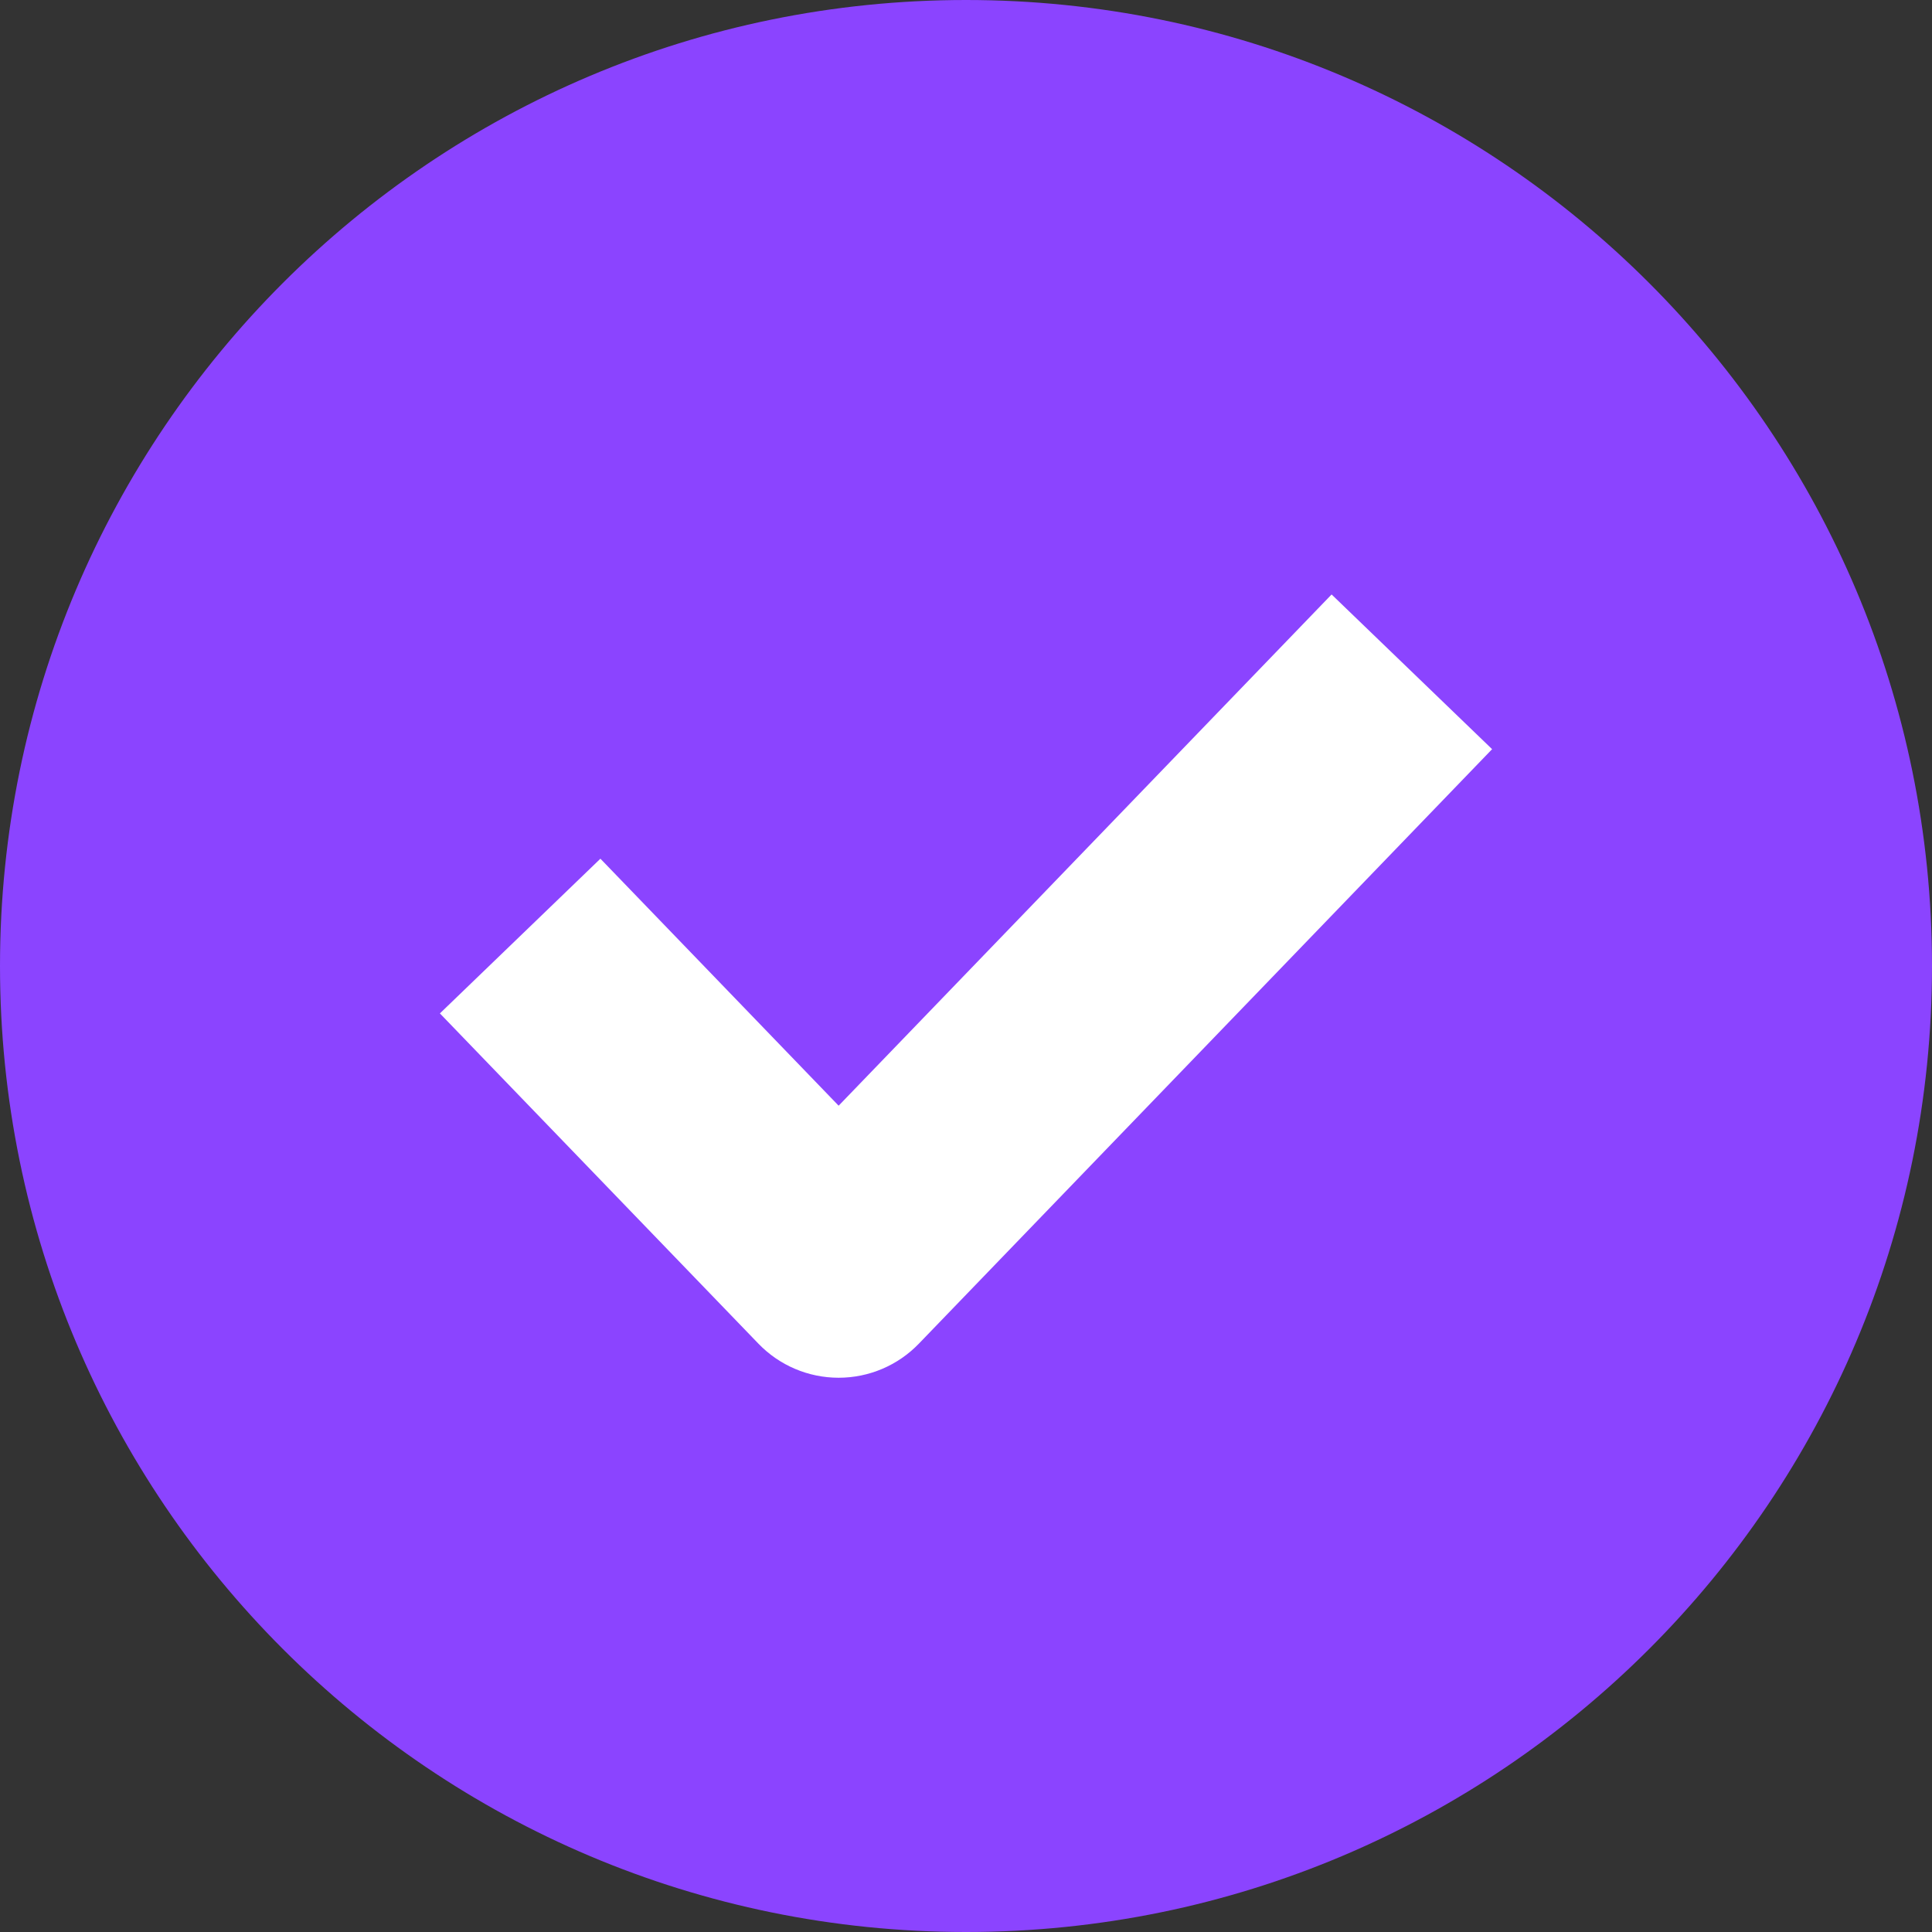
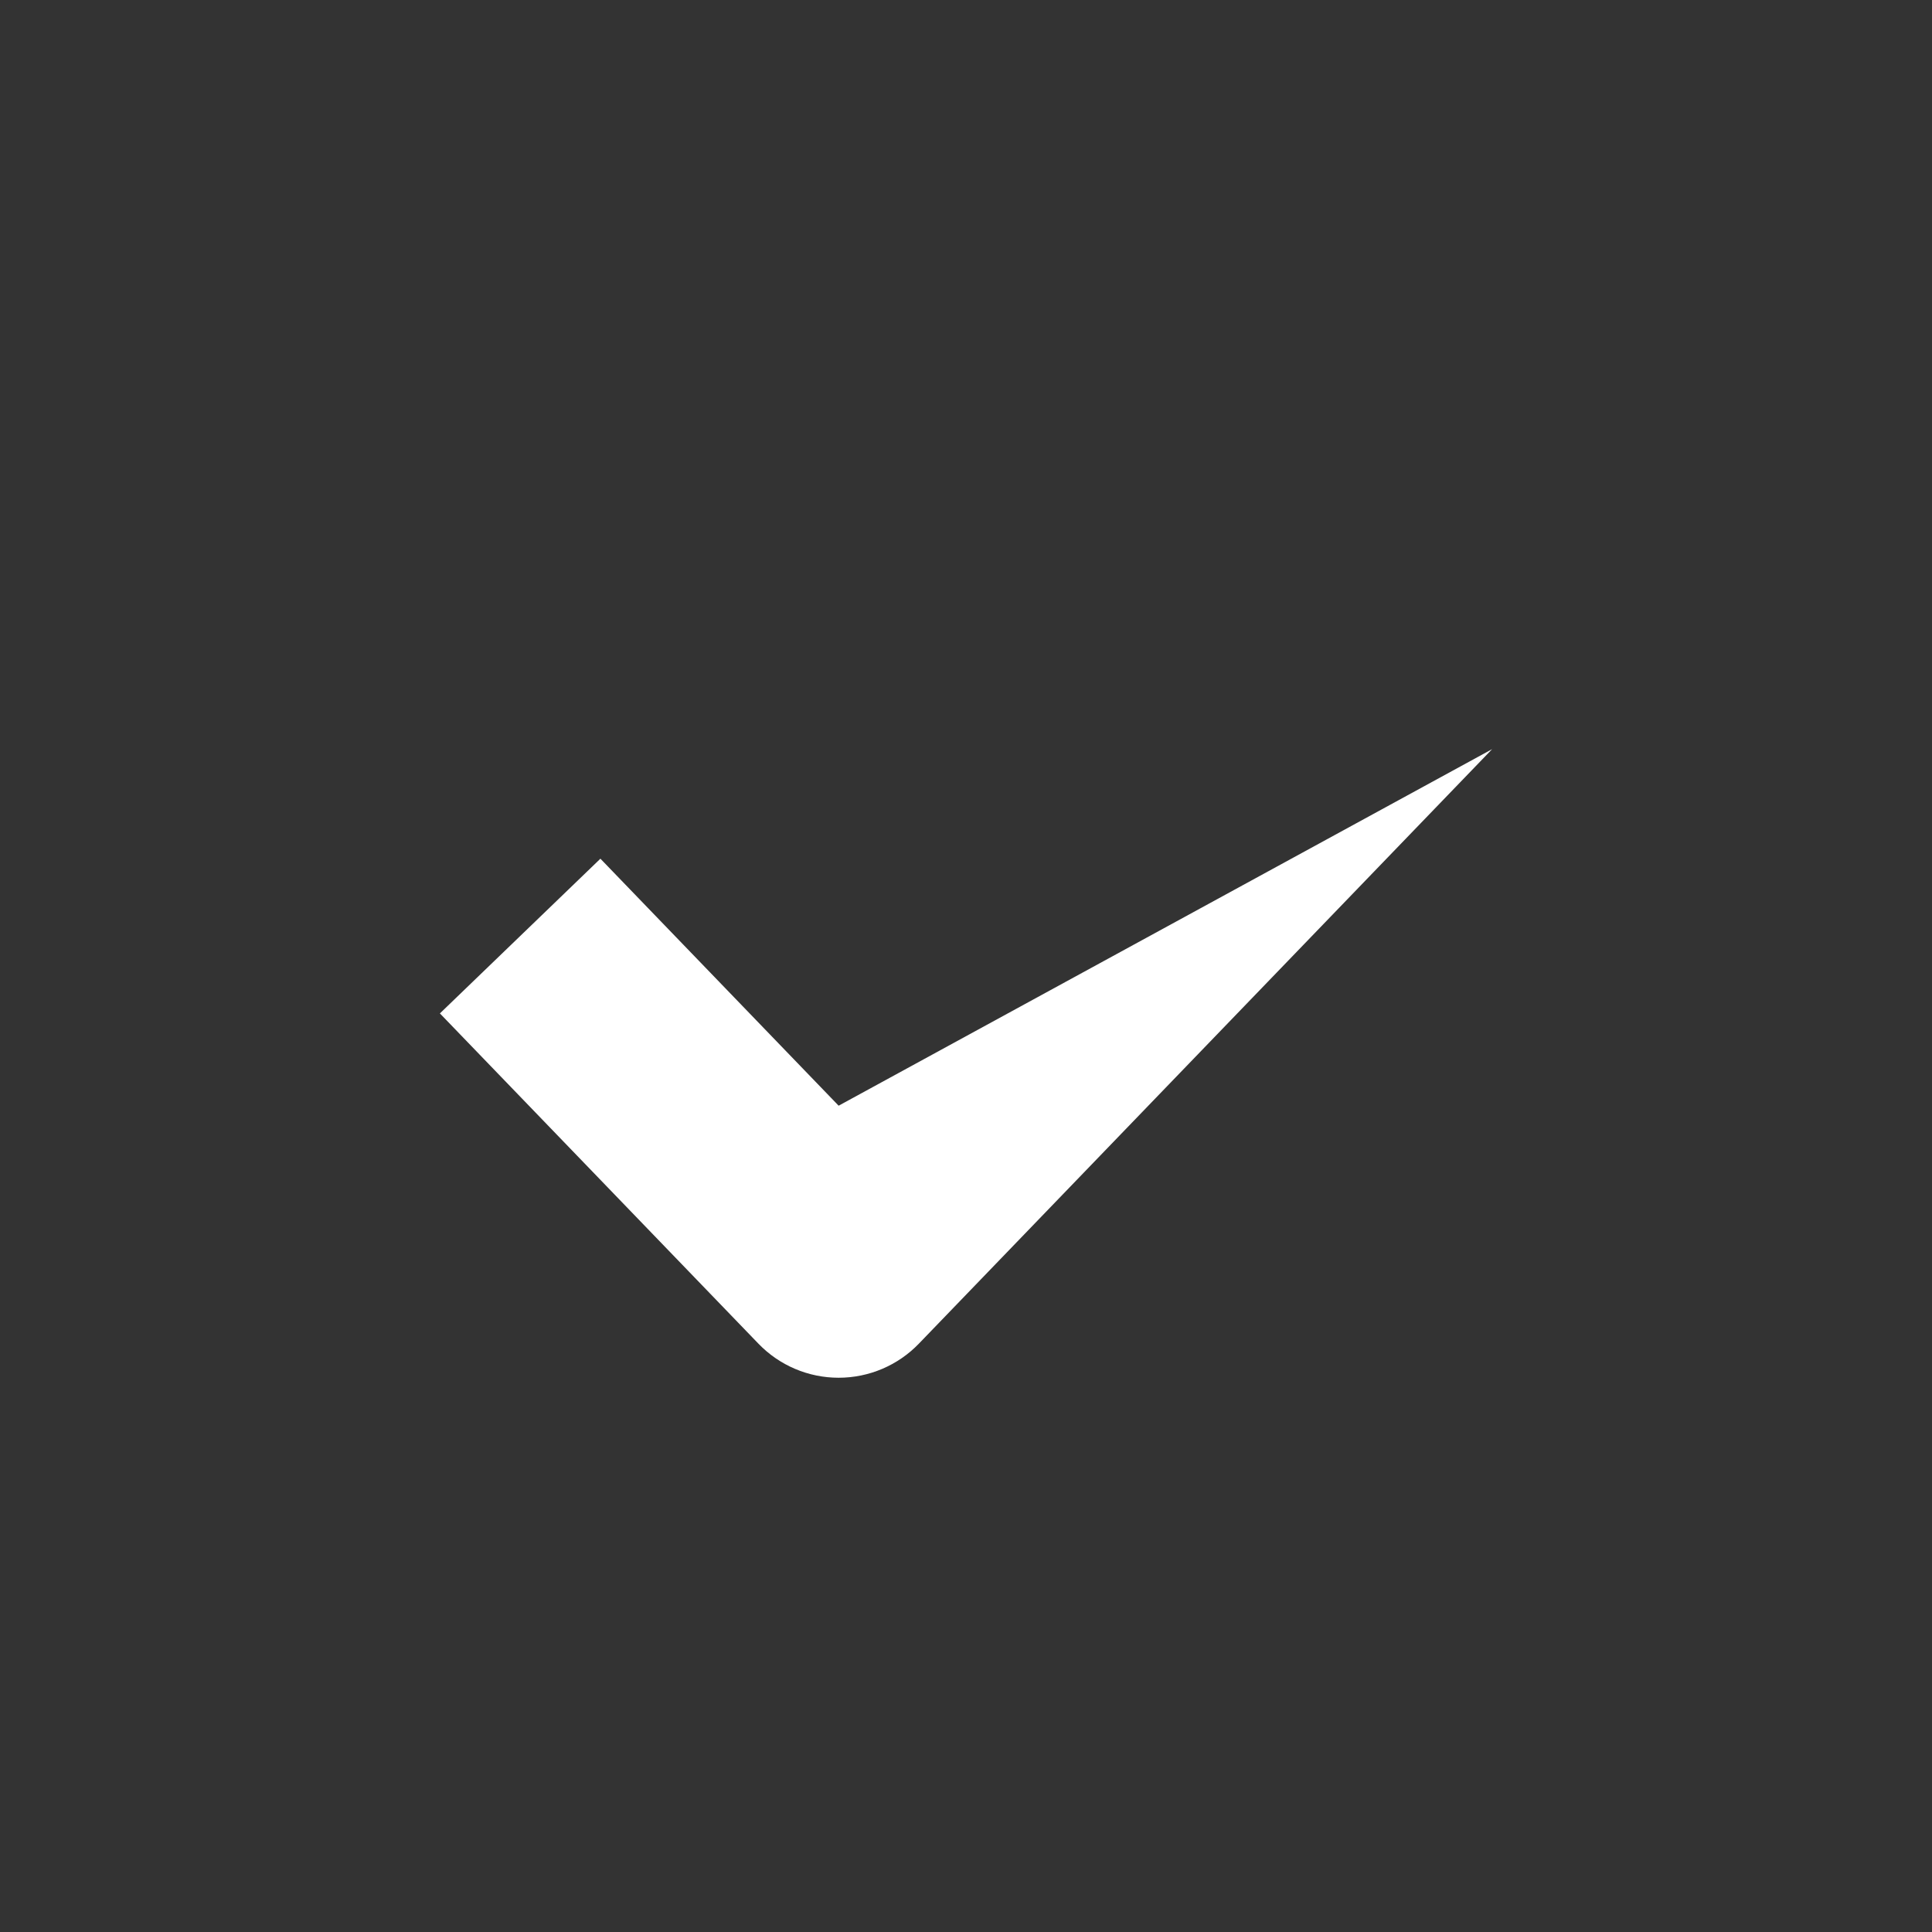
<svg xmlns="http://www.w3.org/2000/svg" width="26" height="26" viewBox="0 0 26 26" fill="none">
  <rect x="0" y="0" width="26" height="26" fill="#333333" stroke="none" />
-   <path d="M26 13C26 20.18 20.18 26 13 26C5.82 26 0 20.18 0 13C0 5.82 5.82 0 13 0C20.18 0 26 5.82 26 13Z" fill="#8B44FF" />
-   <path fill-rule="evenodd" clip-rule="evenodd" d="M11.286 14.88L17.92 8L20.08 10.082L12.366 18.082C12.083 18.376 11.693 18.541 11.286 18.541C10.879 18.541 10.489 18.376 10.206 18.082L5.92 13.638L8.08 11.556L11.286 14.88Z" fill="white" />
+   <path fill-rule="evenodd" clip-rule="evenodd" d="M11.286 14.88L20.08 10.082L12.366 18.082C12.083 18.376 11.693 18.541 11.286 18.541C10.879 18.541 10.489 18.376 10.206 18.082L5.92 13.638L8.08 11.556L11.286 14.88Z" fill="white" />
</svg>